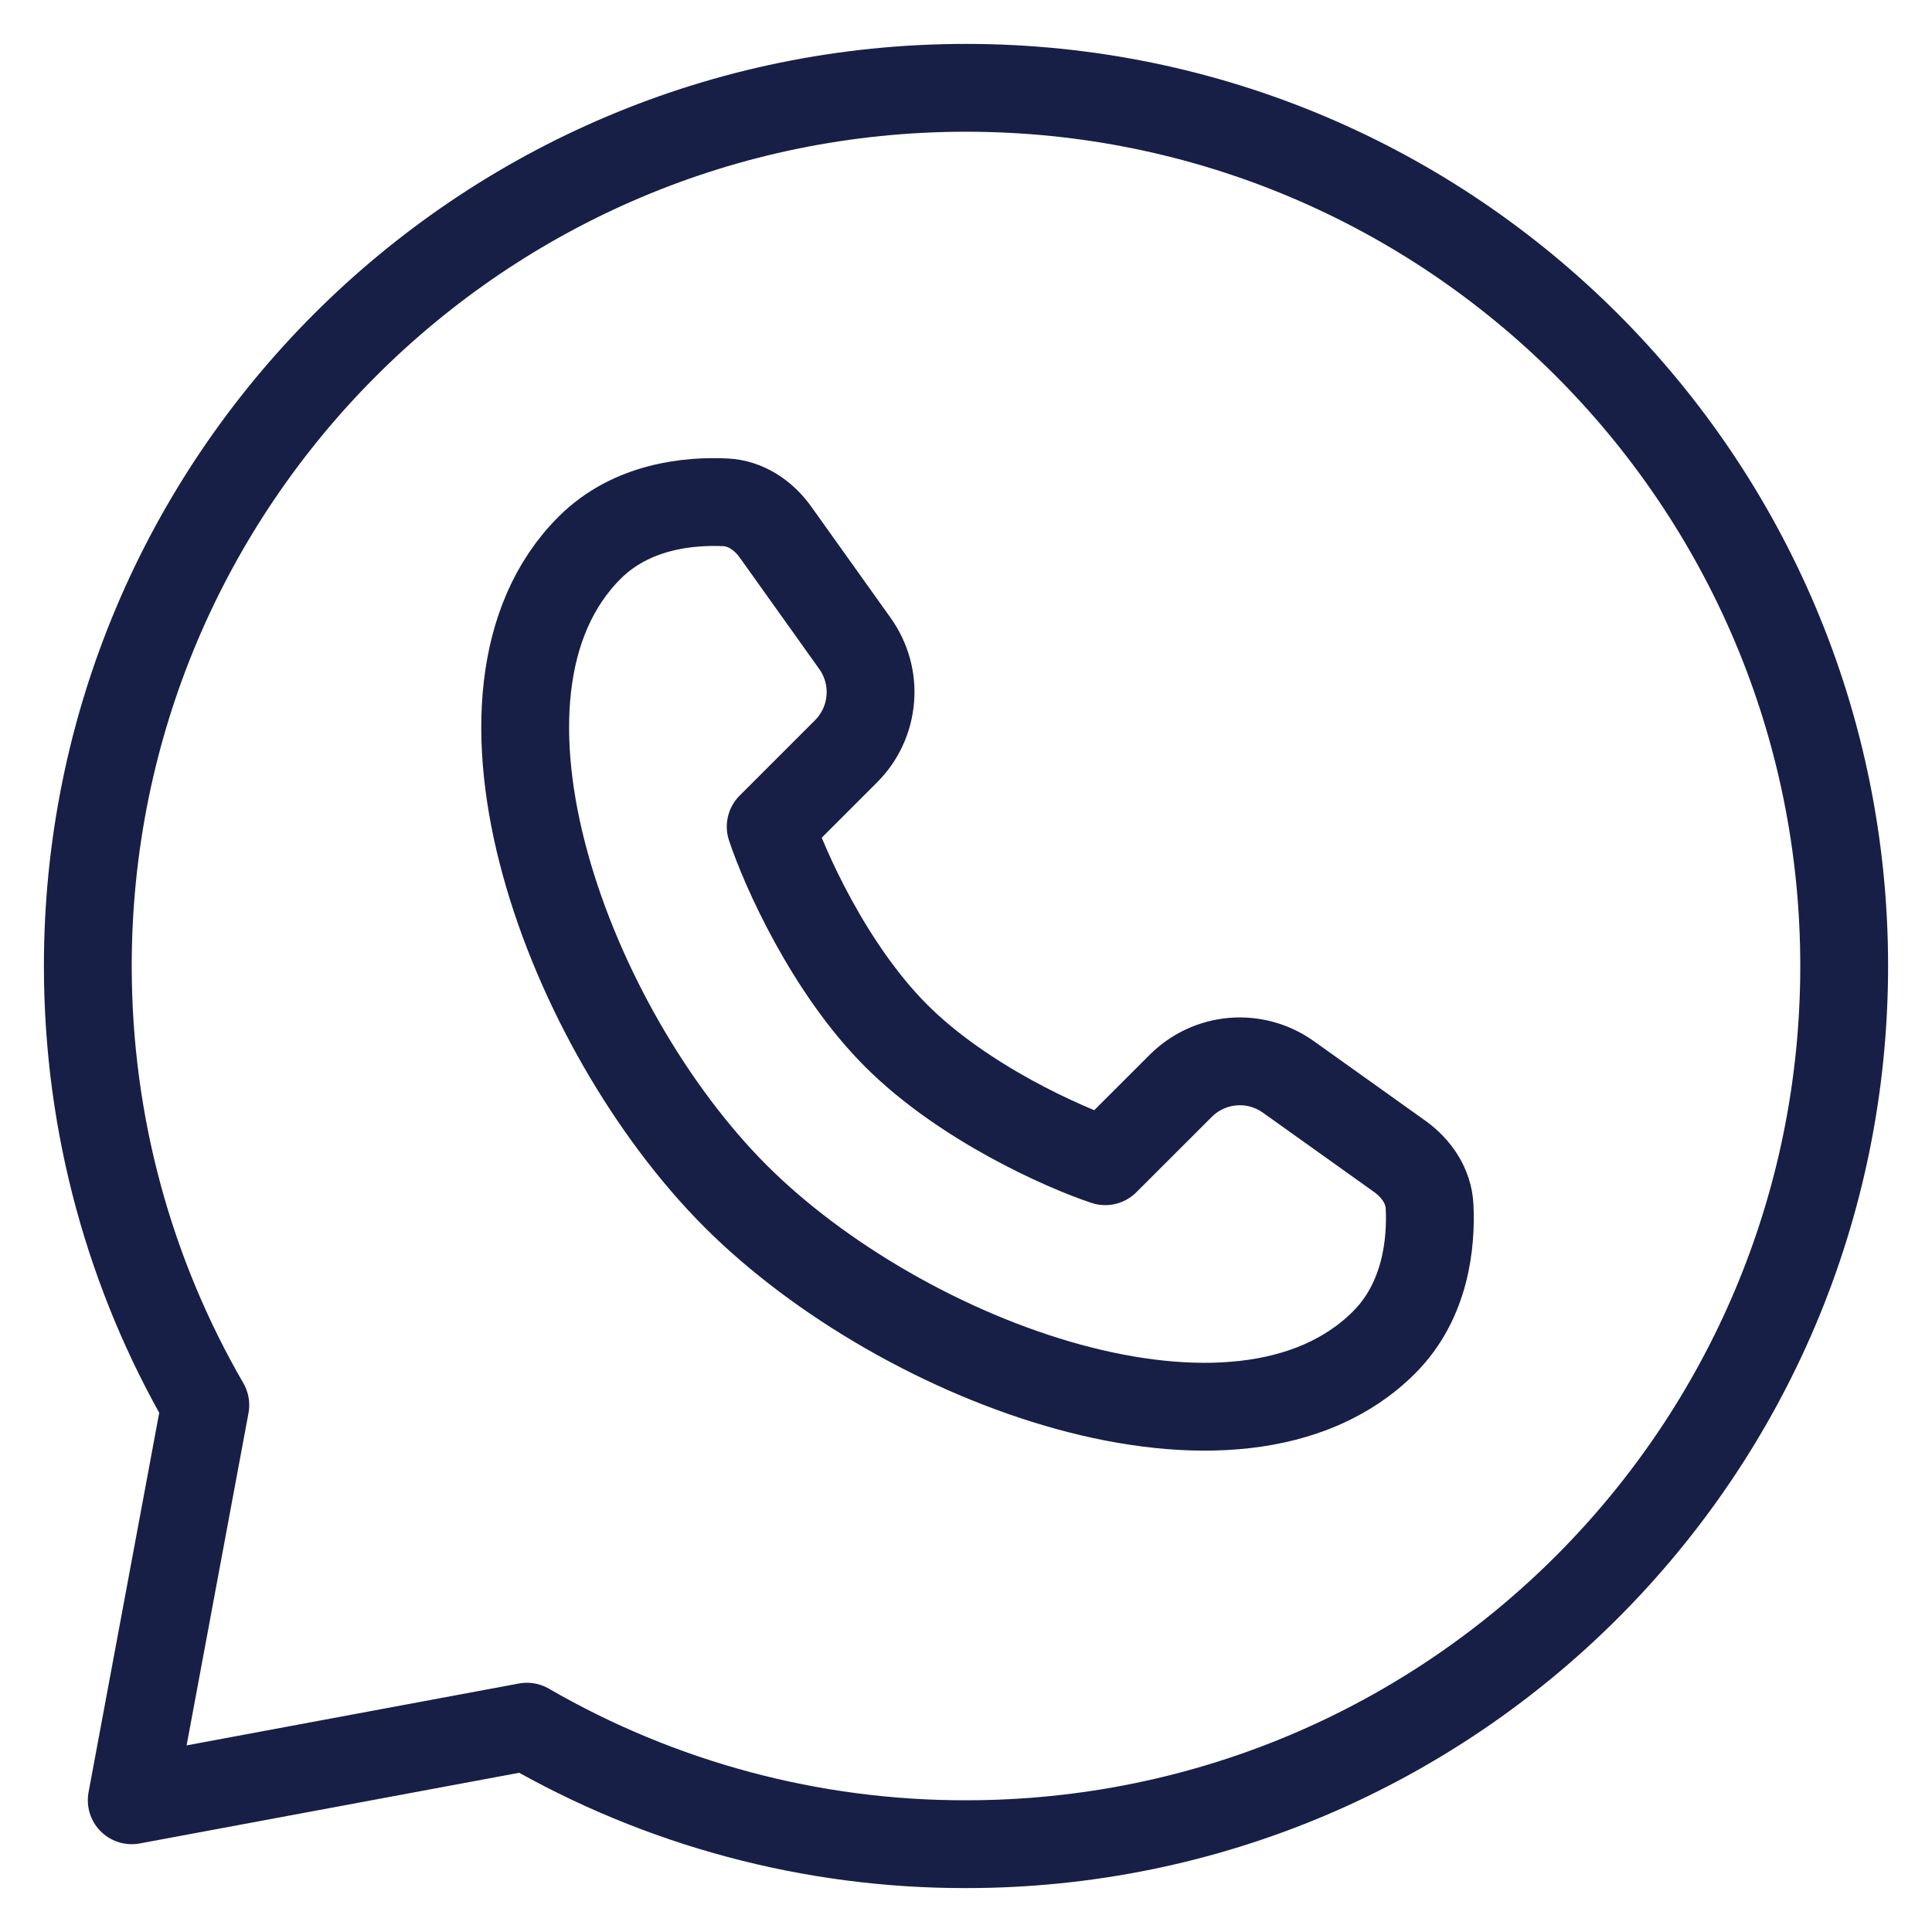
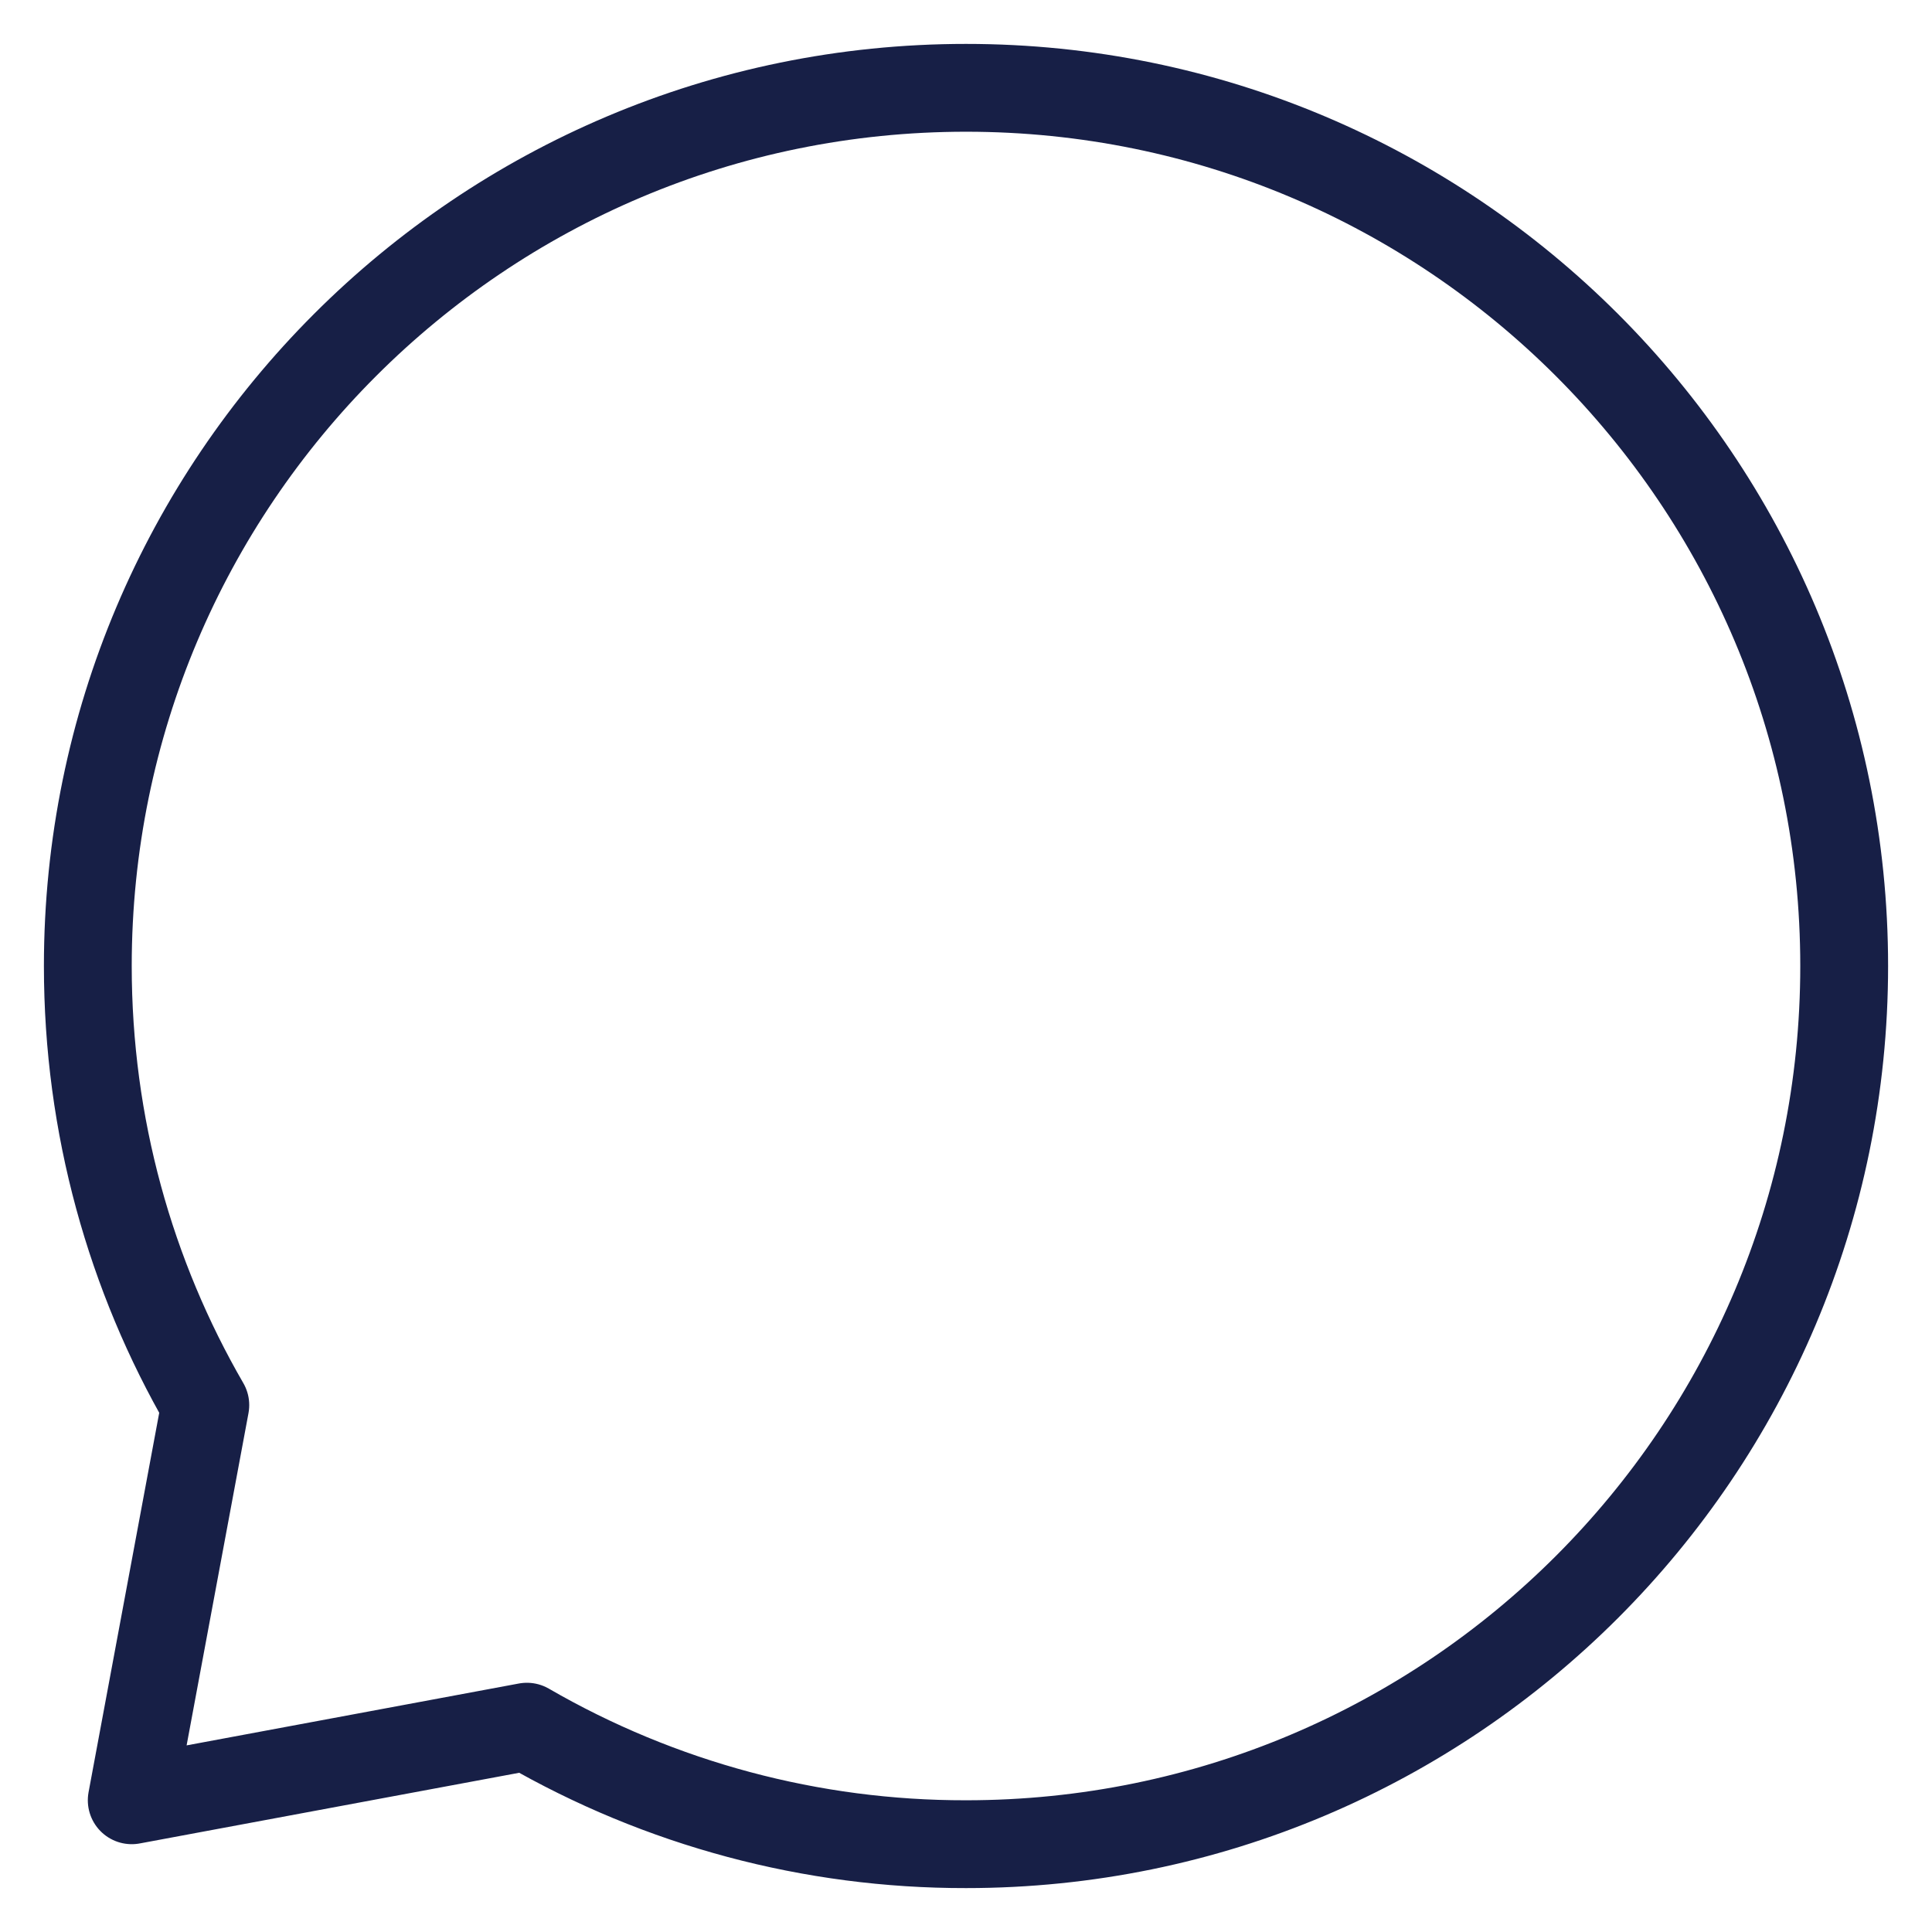
<svg xmlns="http://www.w3.org/2000/svg" width="22" height="22" viewBox="0 0 22 22" fill="none">
-   <path d="M15.761 15.286C14.104 16.943 10.286 15.53 8.377 13.622C6.469 11.713 5.056 7.895 6.713 6.238C7.193 5.758 7.854 5.701 8.258 5.72C8.491 5.73 8.693 5.867 8.83 6.058L9.736 7.328C9.867 7.512 9.929 7.736 9.91 7.96C9.891 8.185 9.794 8.396 9.634 8.555L8.776 9.413C8.934 9.889 9.443 11.032 10.205 11.794C10.967 12.556 12.11 13.065 12.586 13.223L13.444 12.366C13.603 12.206 13.814 12.108 14.038 12.089C14.263 12.07 14.487 12.132 14.671 12.263L15.941 13.169C16.131 13.306 16.269 13.508 16.279 13.741C16.298 14.145 16.241 14.806 15.761 15.286Z" stroke="#171F46" stroke-linejoin="round" />
  <path d="M11 21C16.523 21 21 16.523 21 11C21 5.477 16.523 1 11 1C5.477 1 1 5.477 1 11C1 12.821 1.487 14.53 2.338 16L1.5 20.5L6 19.662C7.519 20.541 9.244 21.003 11 21Z" stroke="#171F46" stroke-linejoin="round" />
</svg>